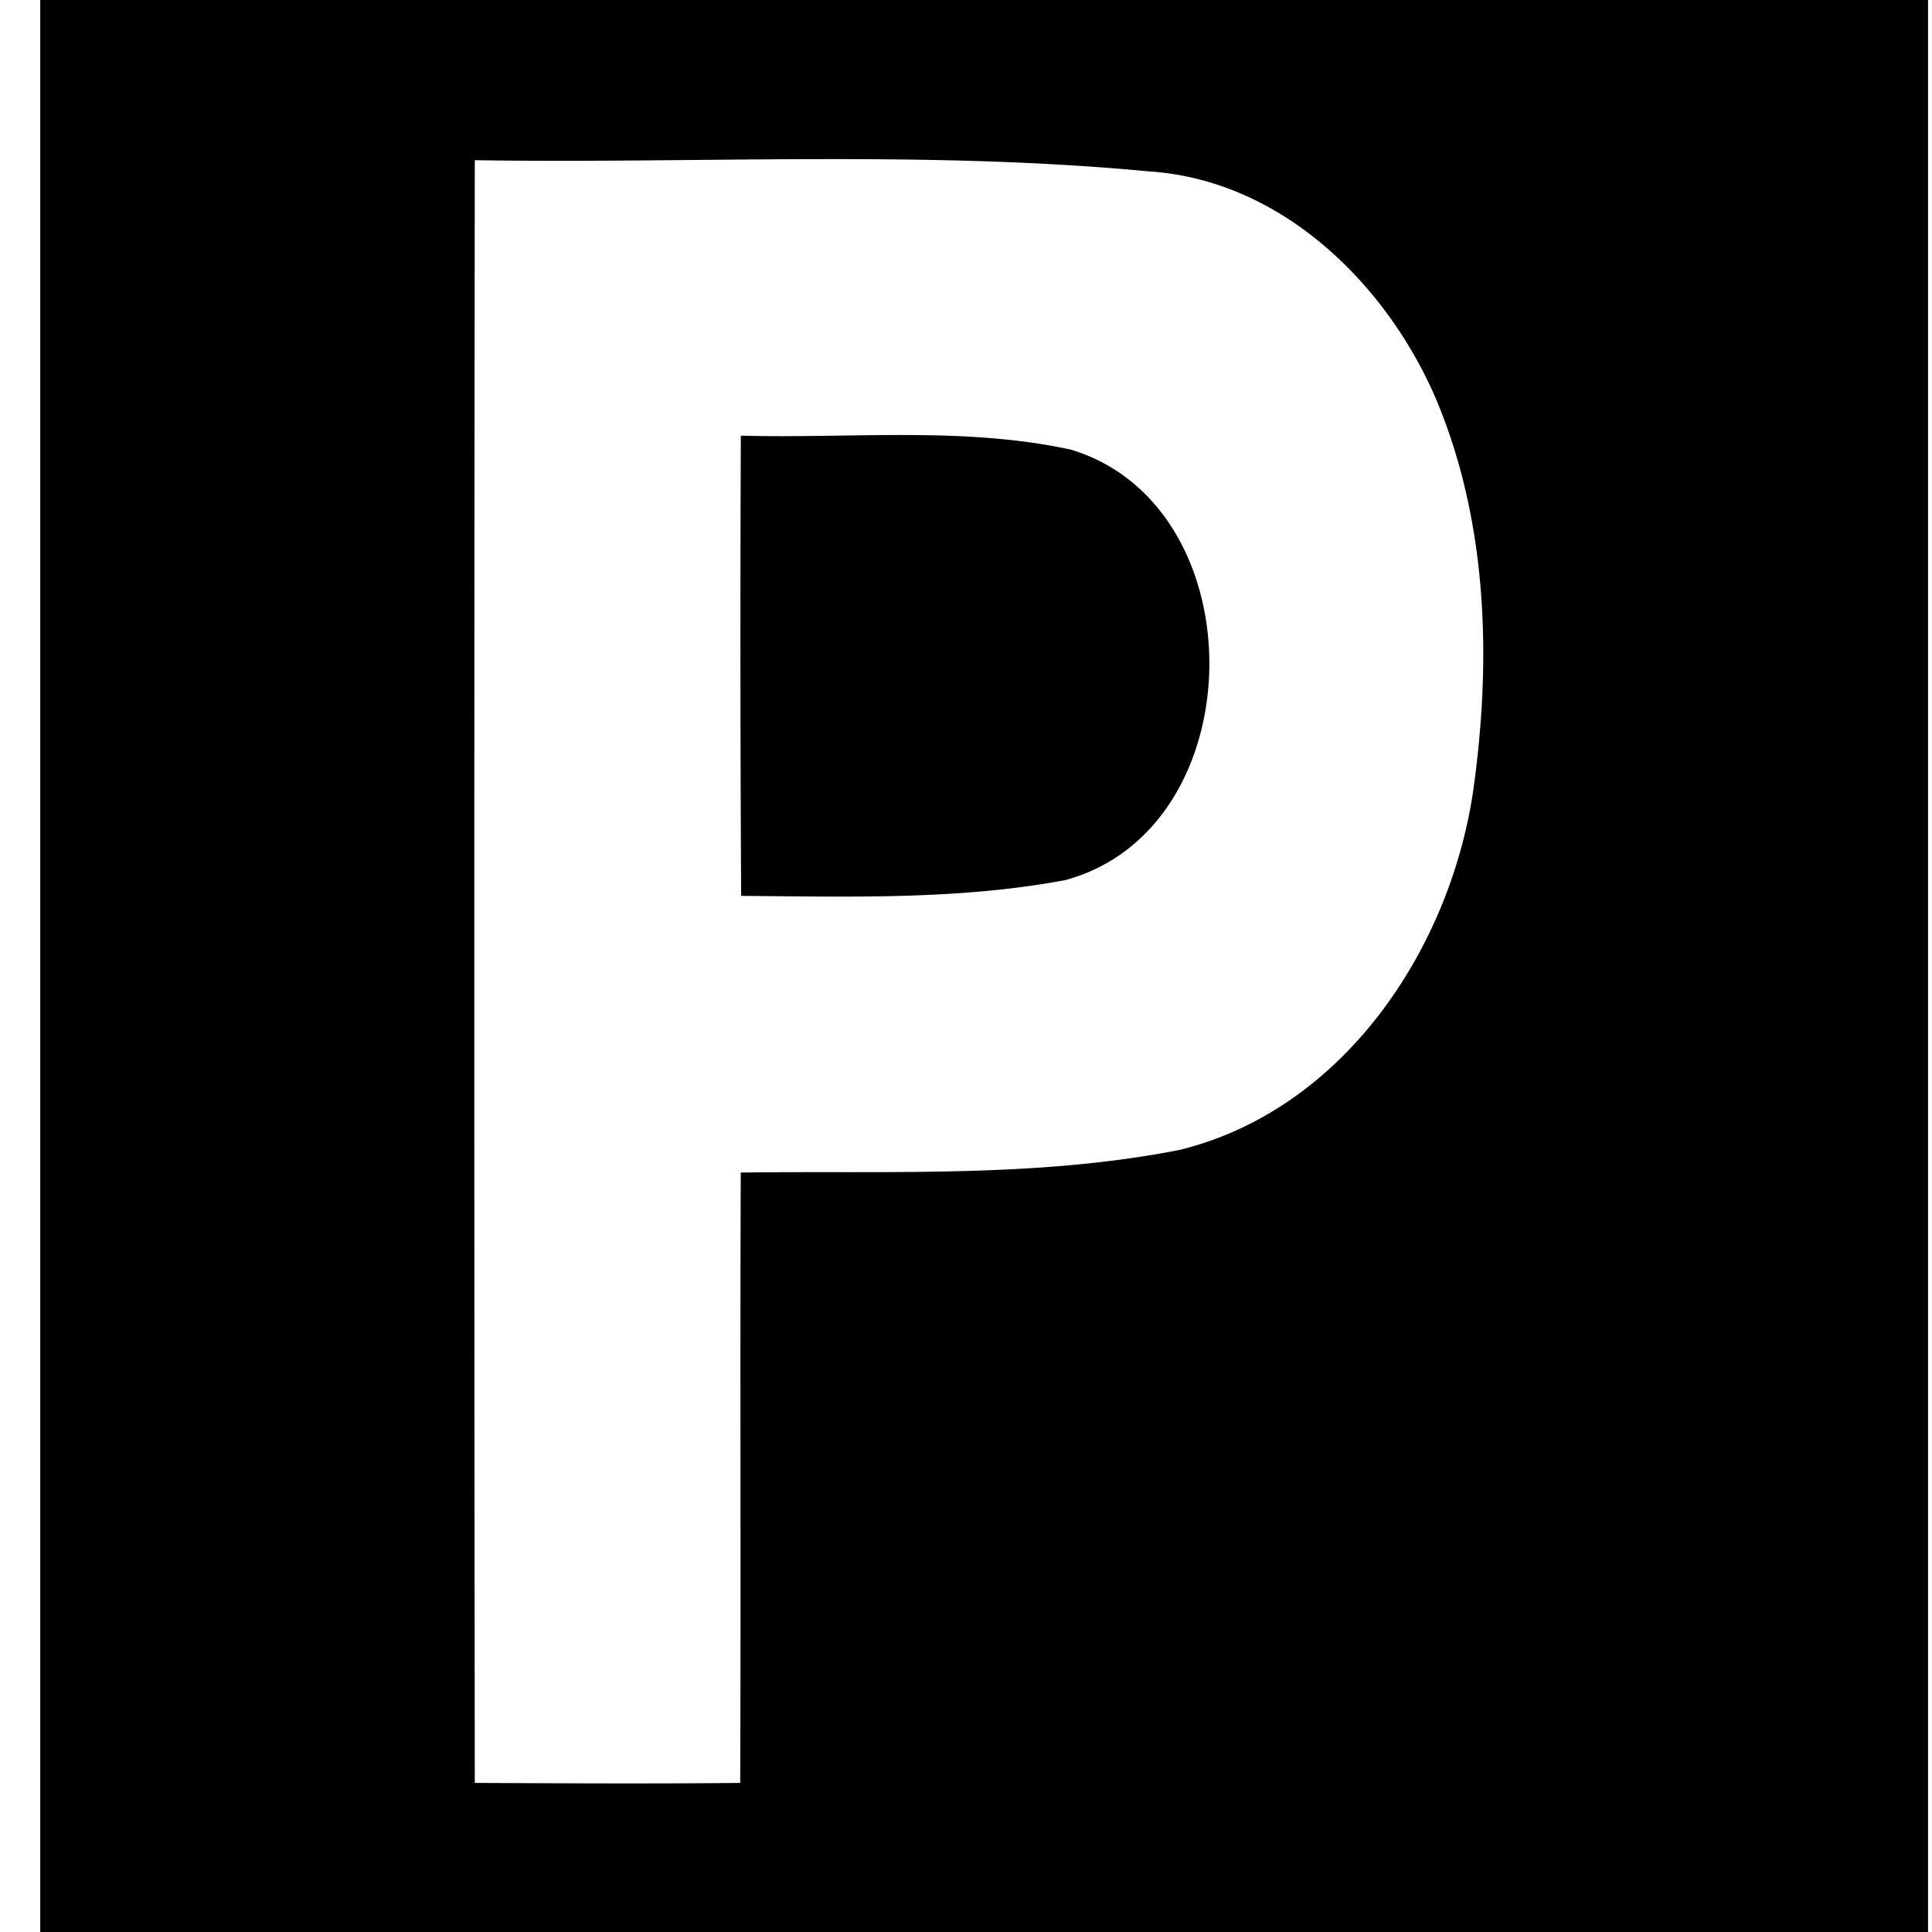
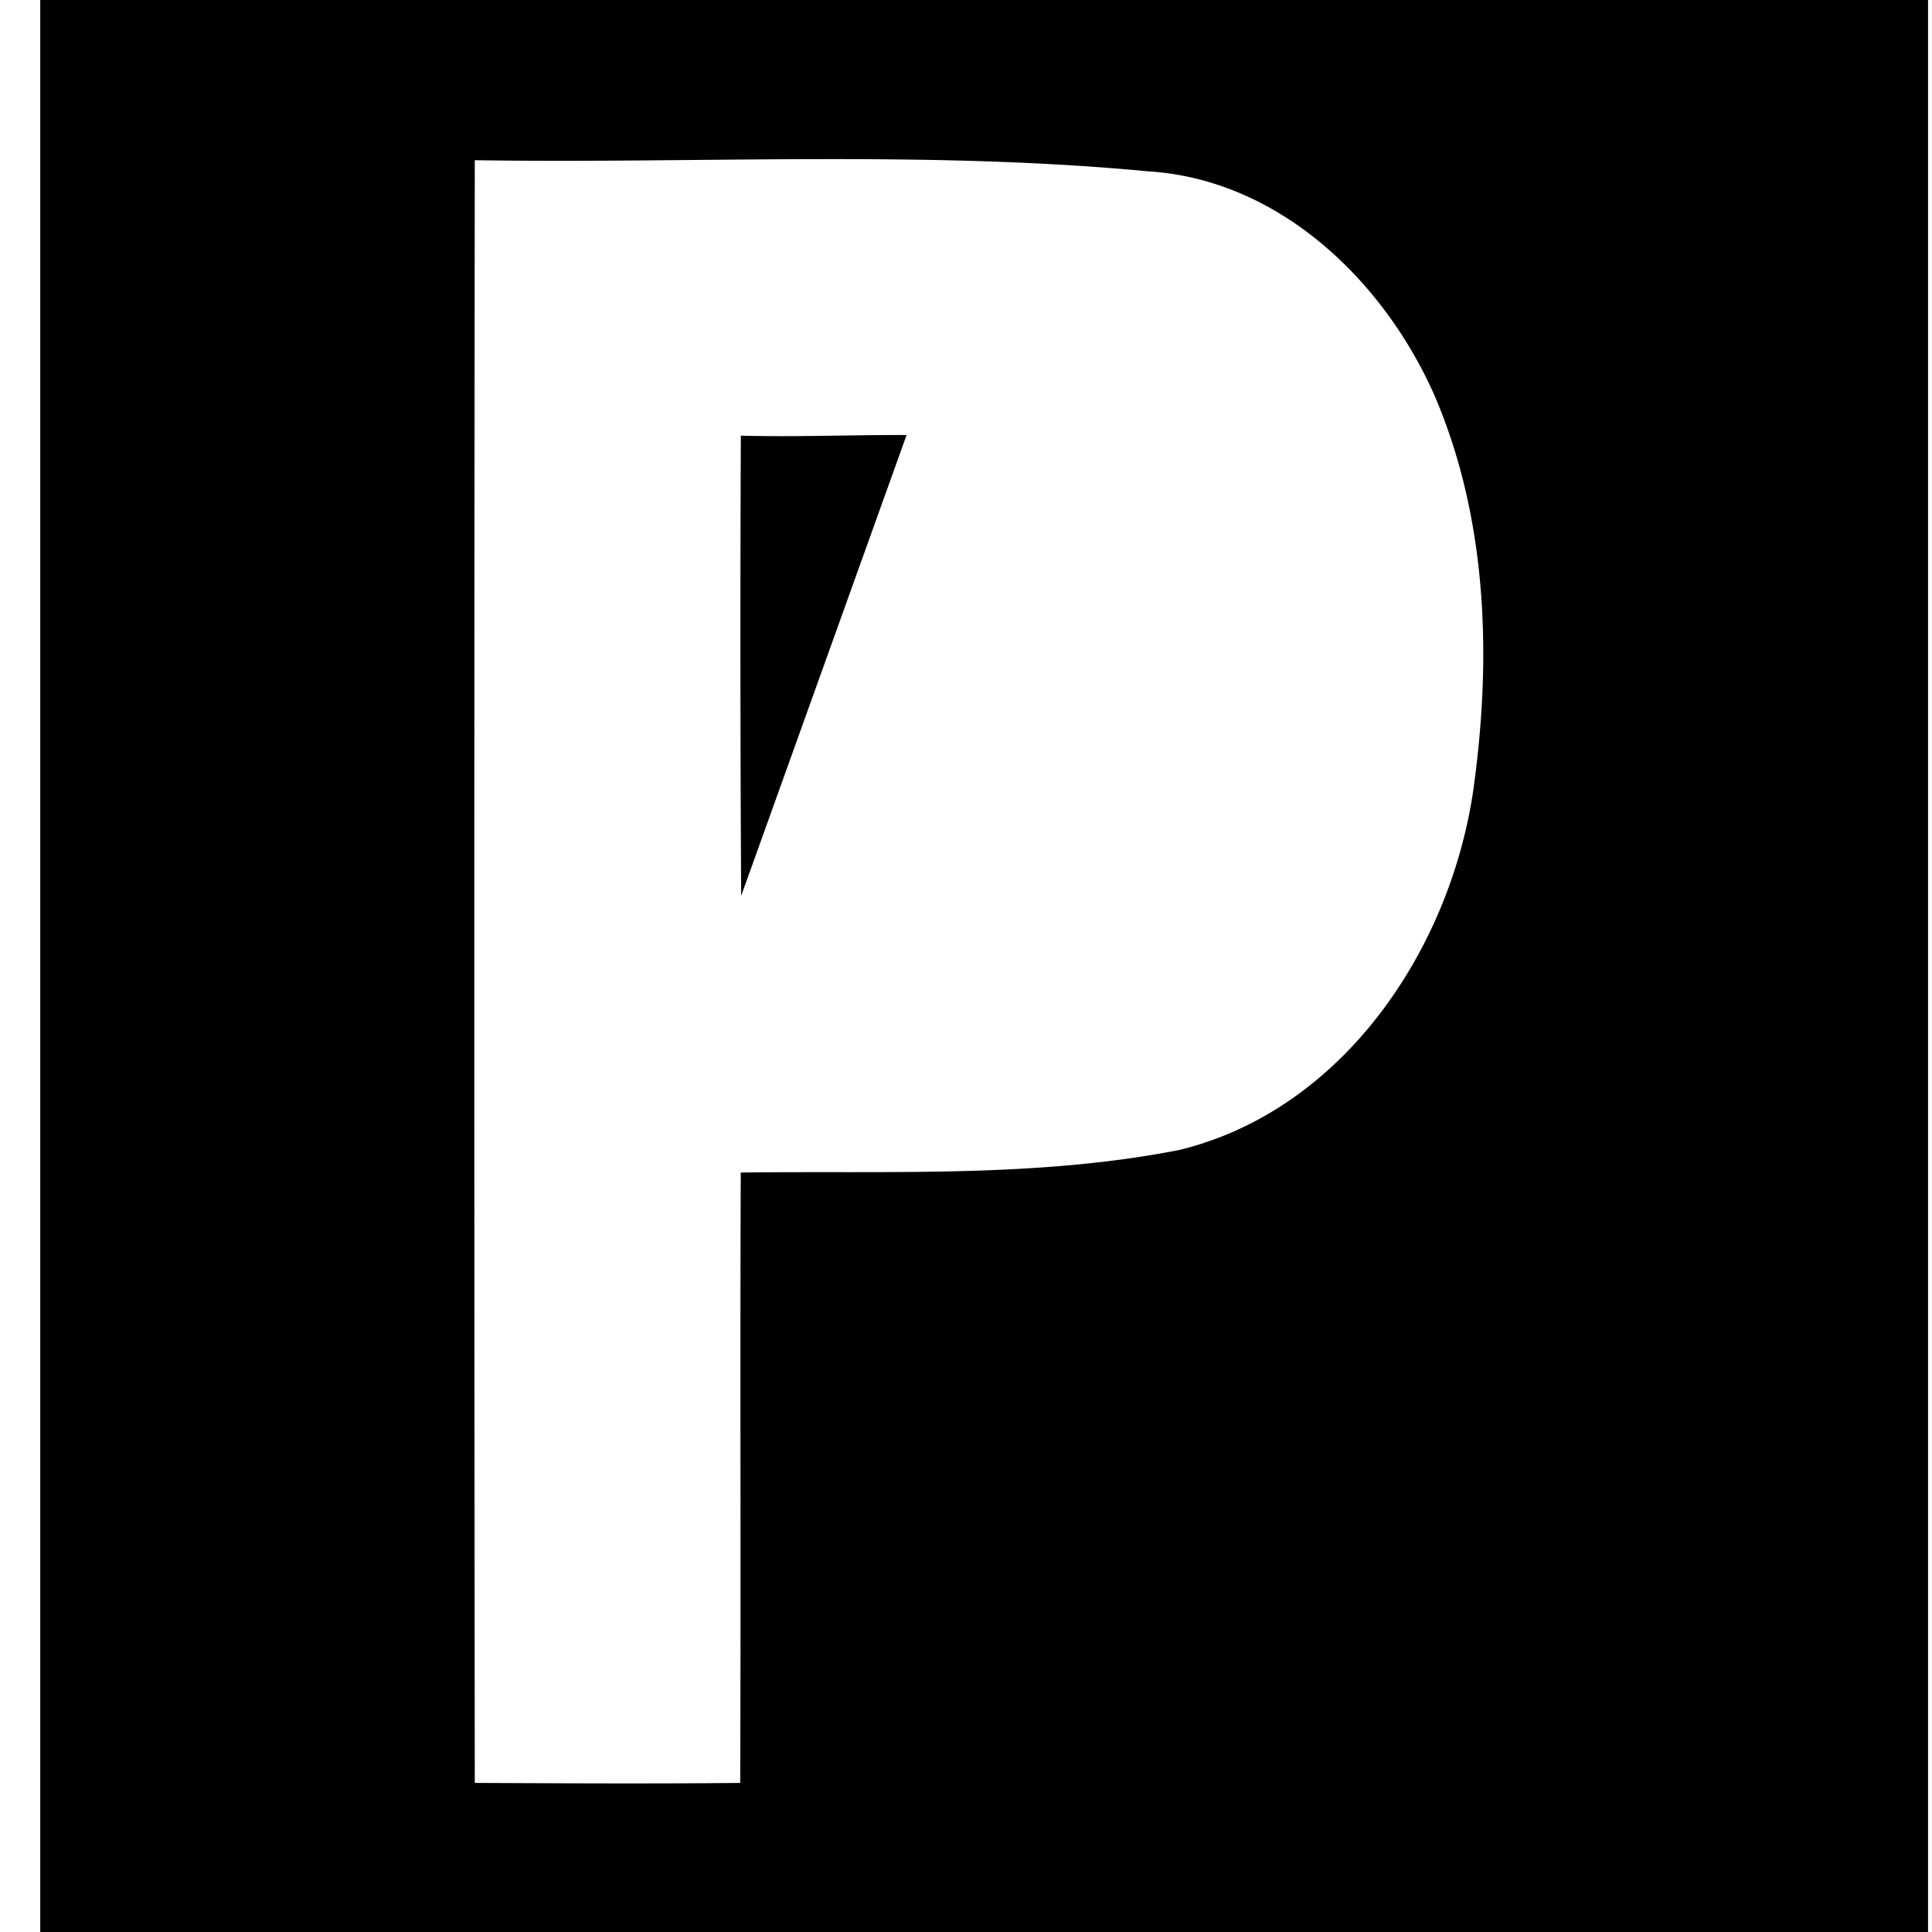
<svg xmlns="http://www.w3.org/2000/svg" width="24" height="24">
-   <path d="M.5 0v24h23.451V0zm9.586 1.977c1.397-.004 2.792.02 4.184.152 1.616.103 2.912 1.35 3.544 2.77.67 1.55.719 3.299.483 4.949-.3 1.973-1.625 3.943-3.645 4.437-1.792.352-3.634.256-5.45.281-.01 2.526.003 5.054-.007 7.582-1.1.011-2.198.005-3.297 0q-.012-10.078 0-20.158c1.395.022 2.792-.01 4.188-.013m1.176 3.427c-.687-.002-1.376.026-2.059.008a573 573 0 0 0 .004 5.717c1.341.01 2.7.052 4.022-.195 2.356-.632 2.402-4.642.076-5.348-.672-.146-1.357-.18-2.043-.182" />
+   <path d="M.5 0v24h23.451V0zm9.586 1.977c1.397-.004 2.792.02 4.184.152 1.616.103 2.912 1.35 3.544 2.77.67 1.55.719 3.299.483 4.949-.3 1.973-1.625 3.943-3.645 4.437-1.792.352-3.634.256-5.45.281-.01 2.526.003 5.054-.007 7.582-1.1.011-2.198.005-3.297 0q-.012-10.078 0-20.158c1.395.022 2.792-.01 4.188-.013m1.176 3.427c-.687-.002-1.376.026-2.059.008a573 573 0 0 0 .004 5.717" />
</svg>